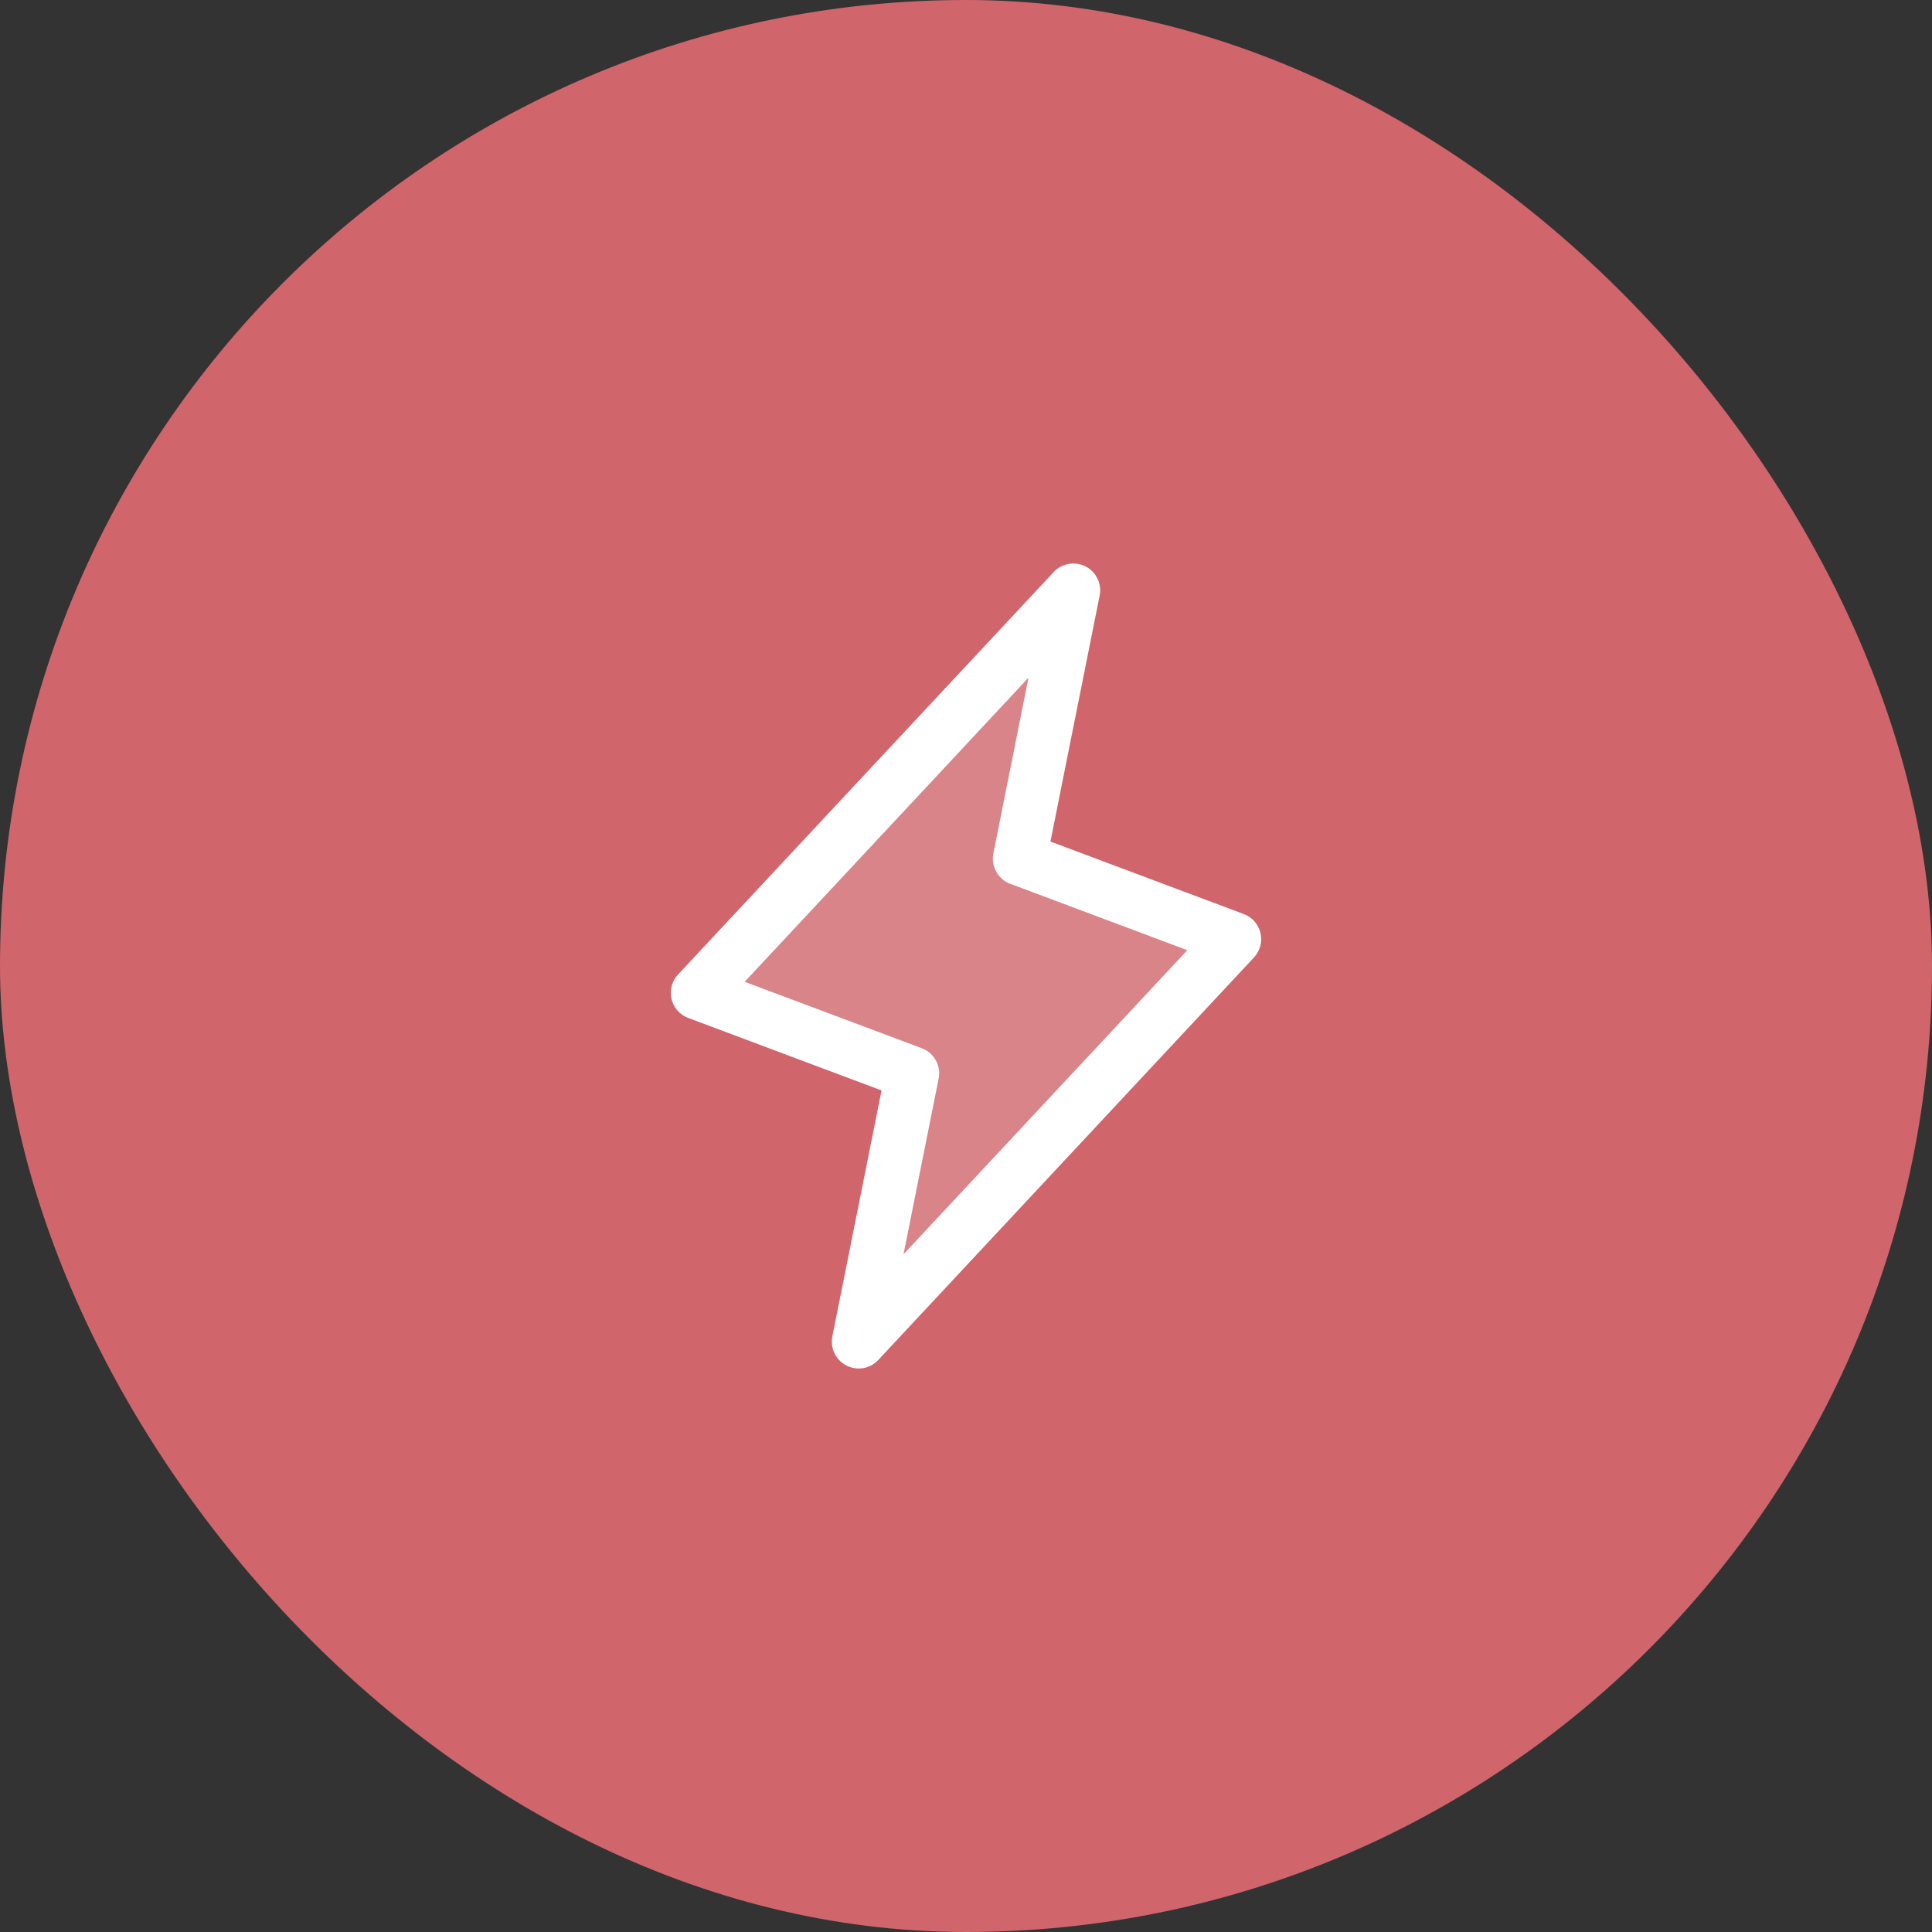
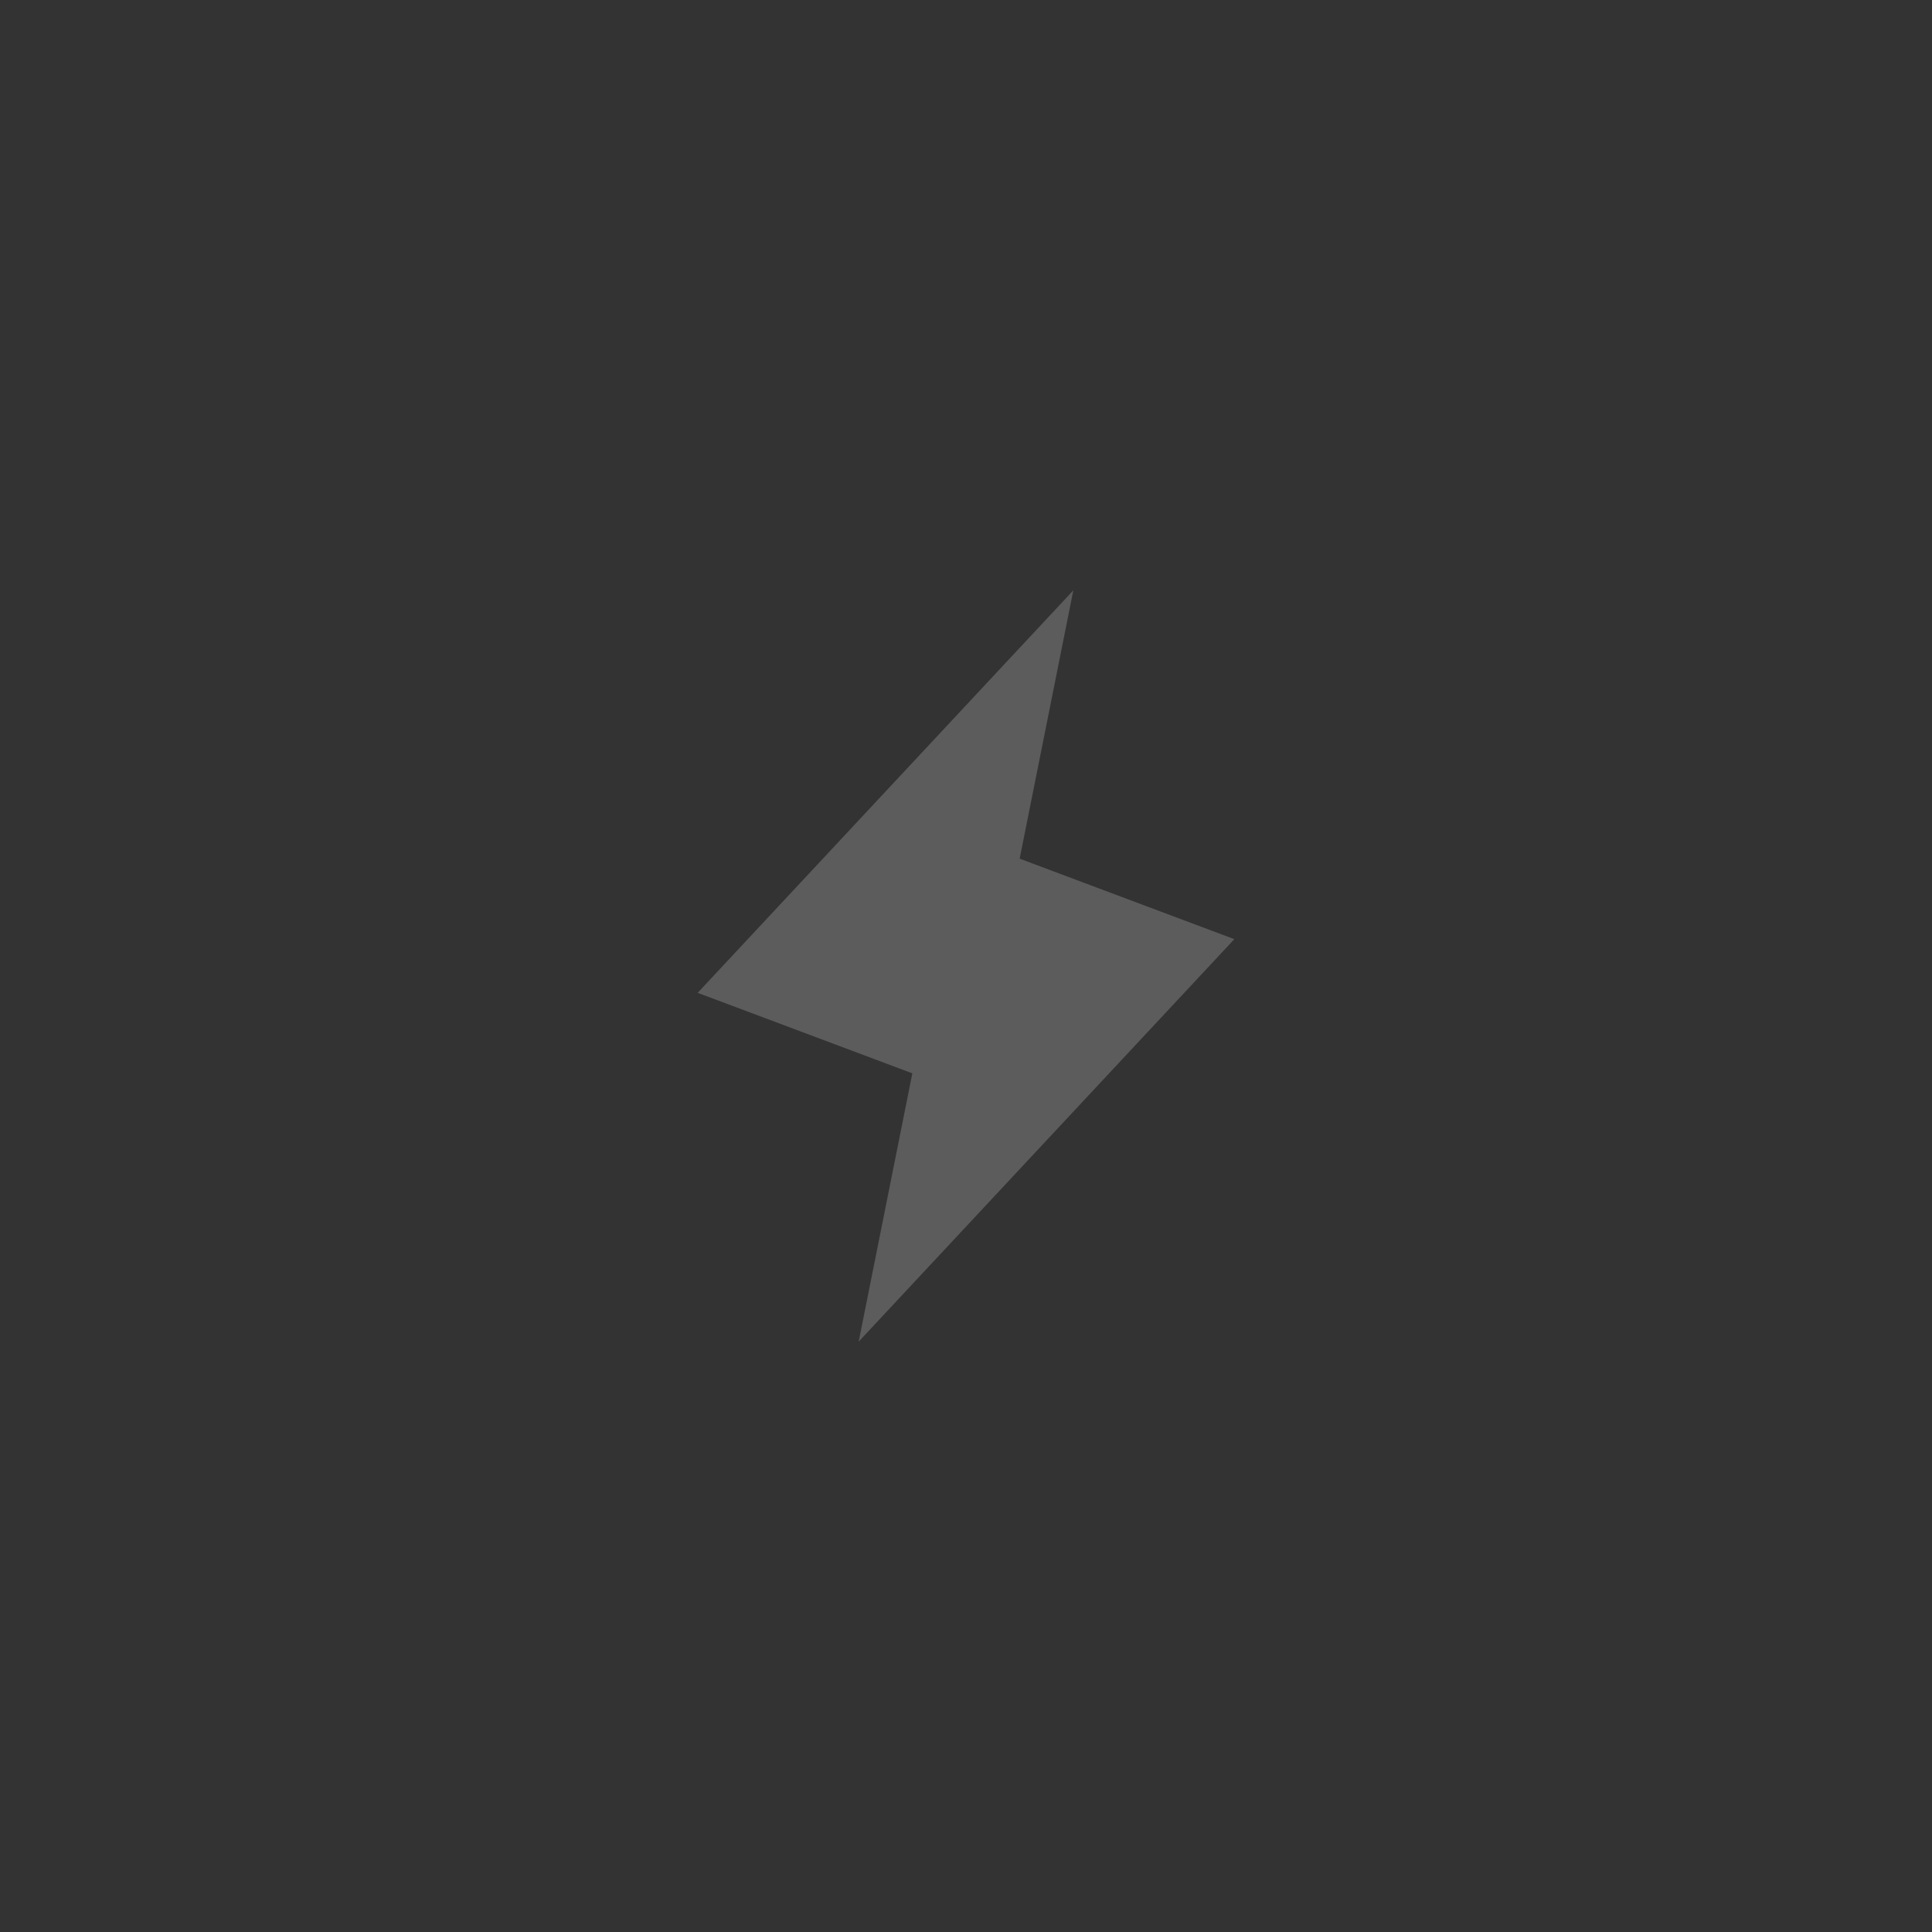
<svg xmlns="http://www.w3.org/2000/svg" width="72" height="72" viewBox="0 0 72 72" fill="none">
  <rect x="0" y="0" width="72" height="72" fill="#333333" stroke="none" />
-   <rect width="72" height="72" rx="36" fill="#D0656C" />
  <path opacity="0.2" d="M32 50L34 40L26 37L40 22L38 32L46 35L32 50Z" fill="white" />
-   <path d="M32 50L34 40L26 37L40 22L38 32L46 35L32 50Z" stroke="white" stroke-width="2" stroke-linecap="round" stroke-linejoin="round" />
</svg>